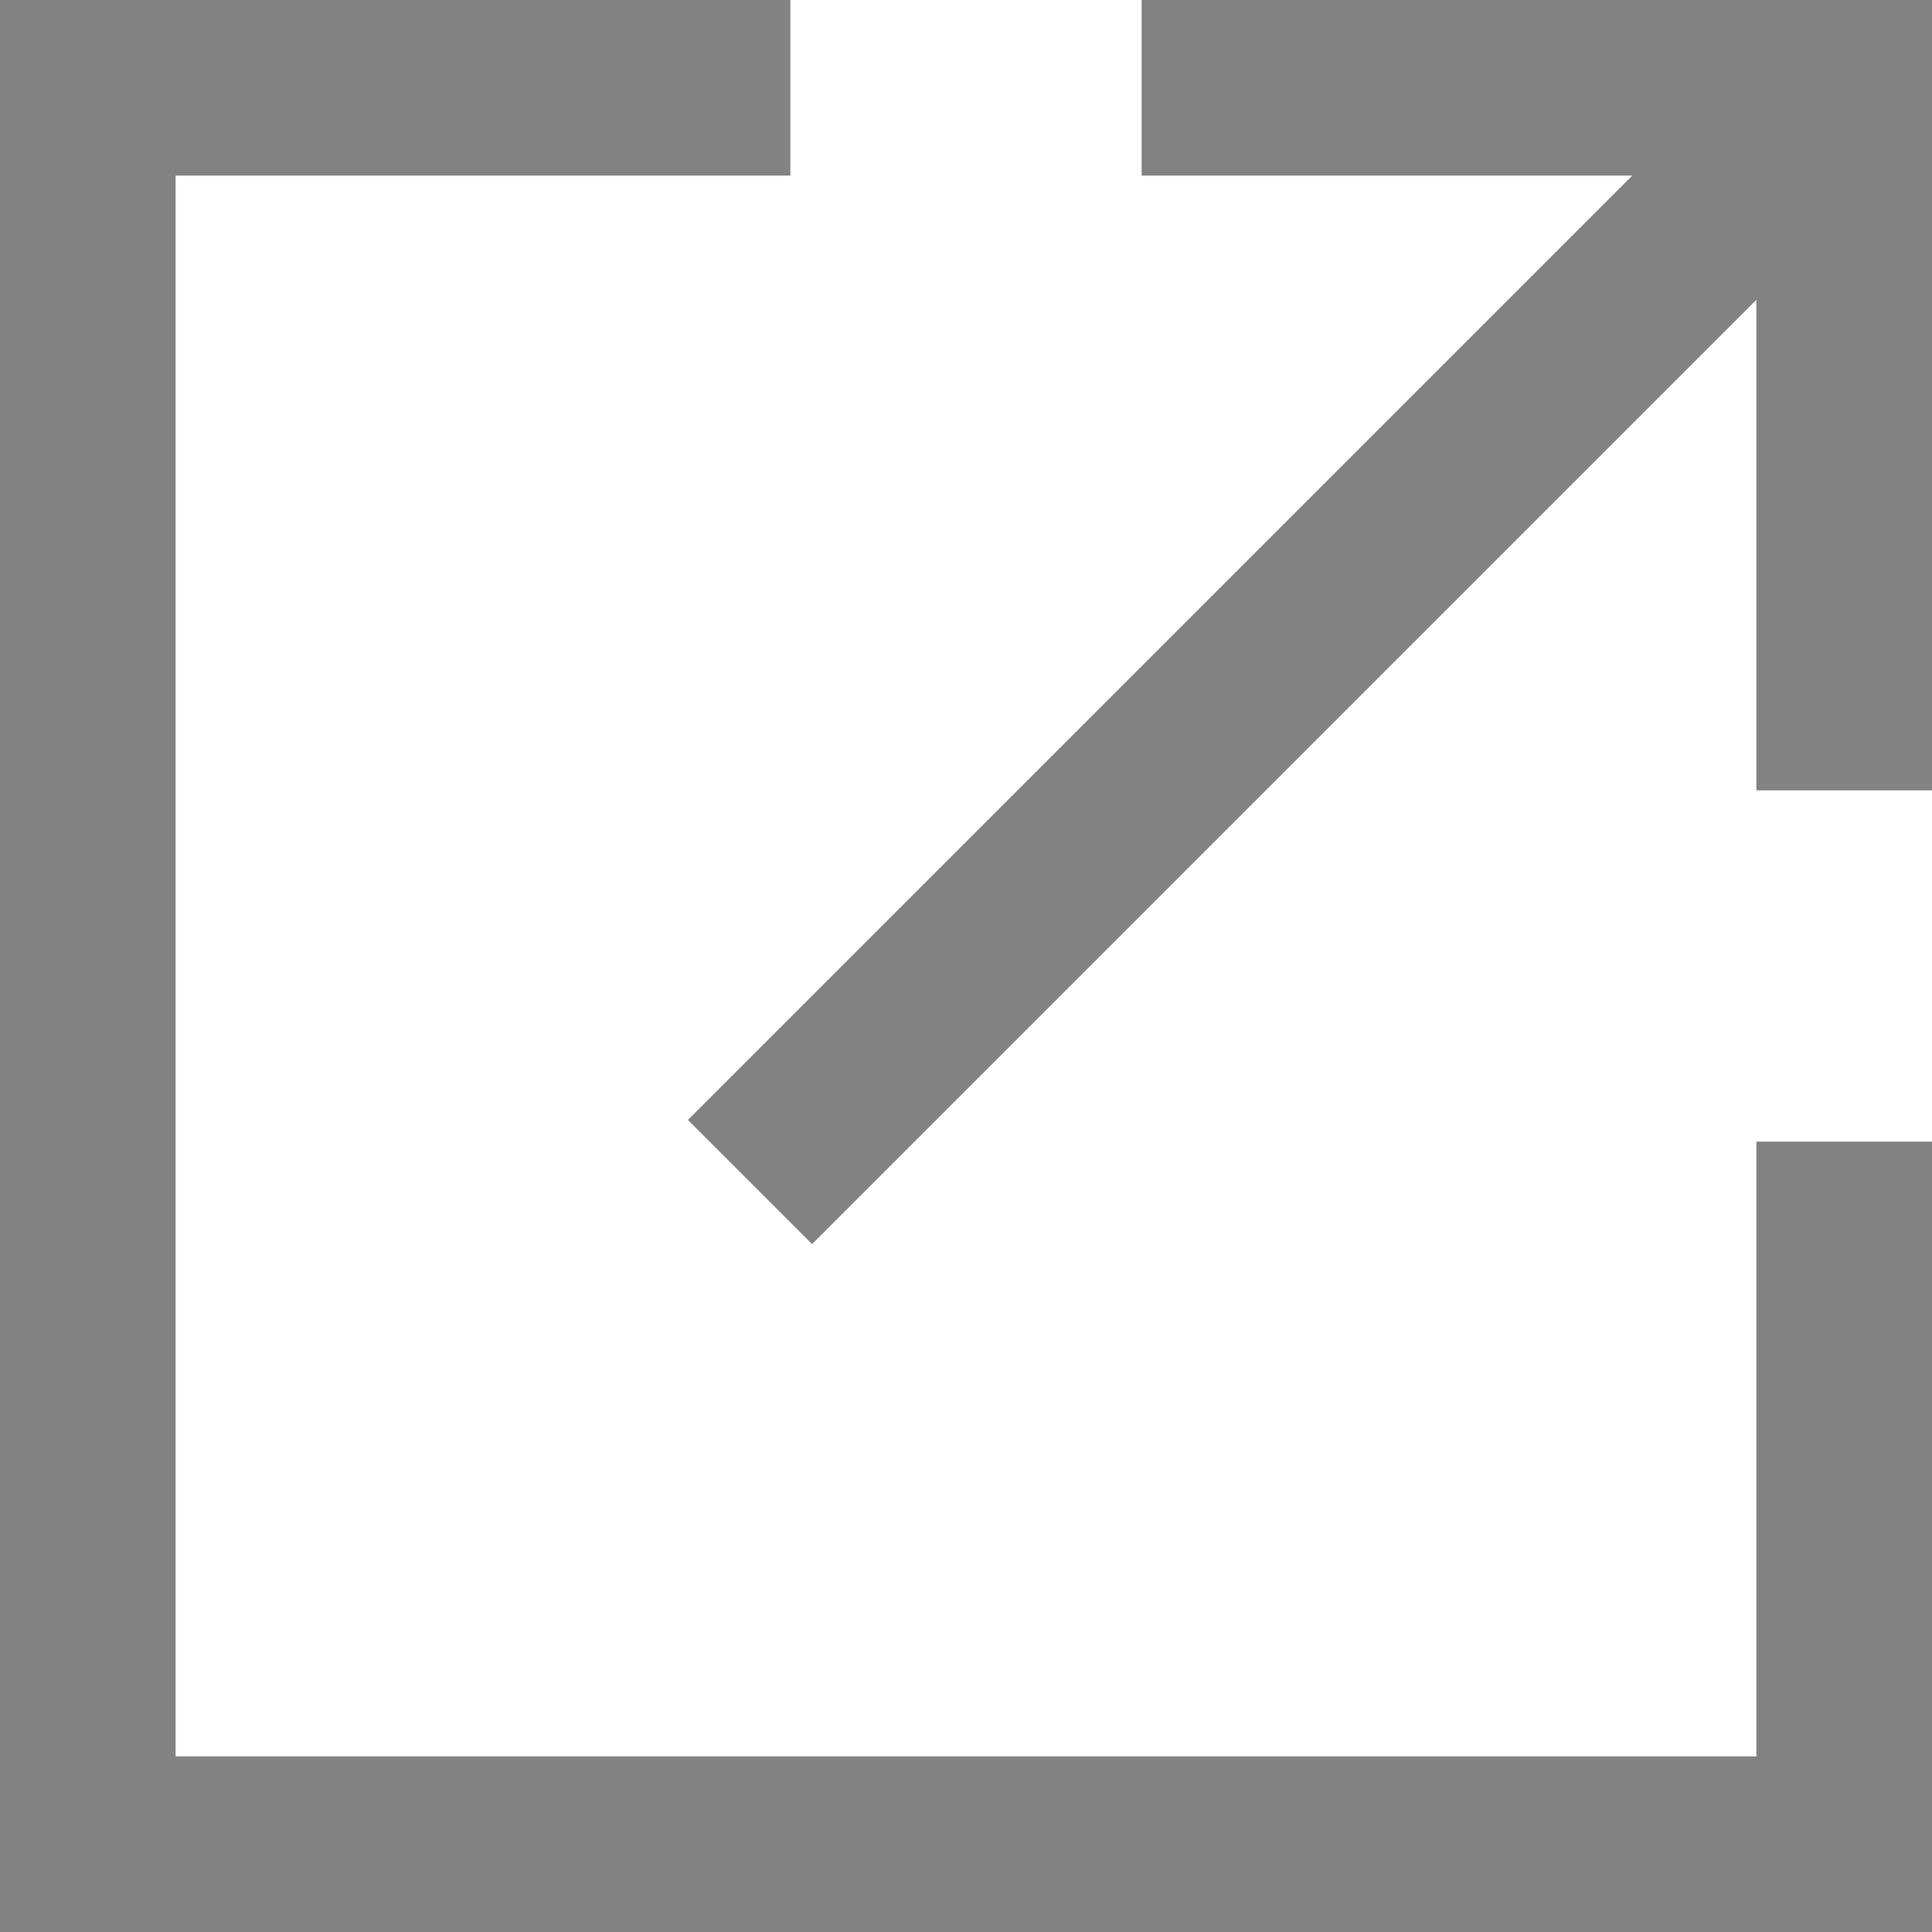
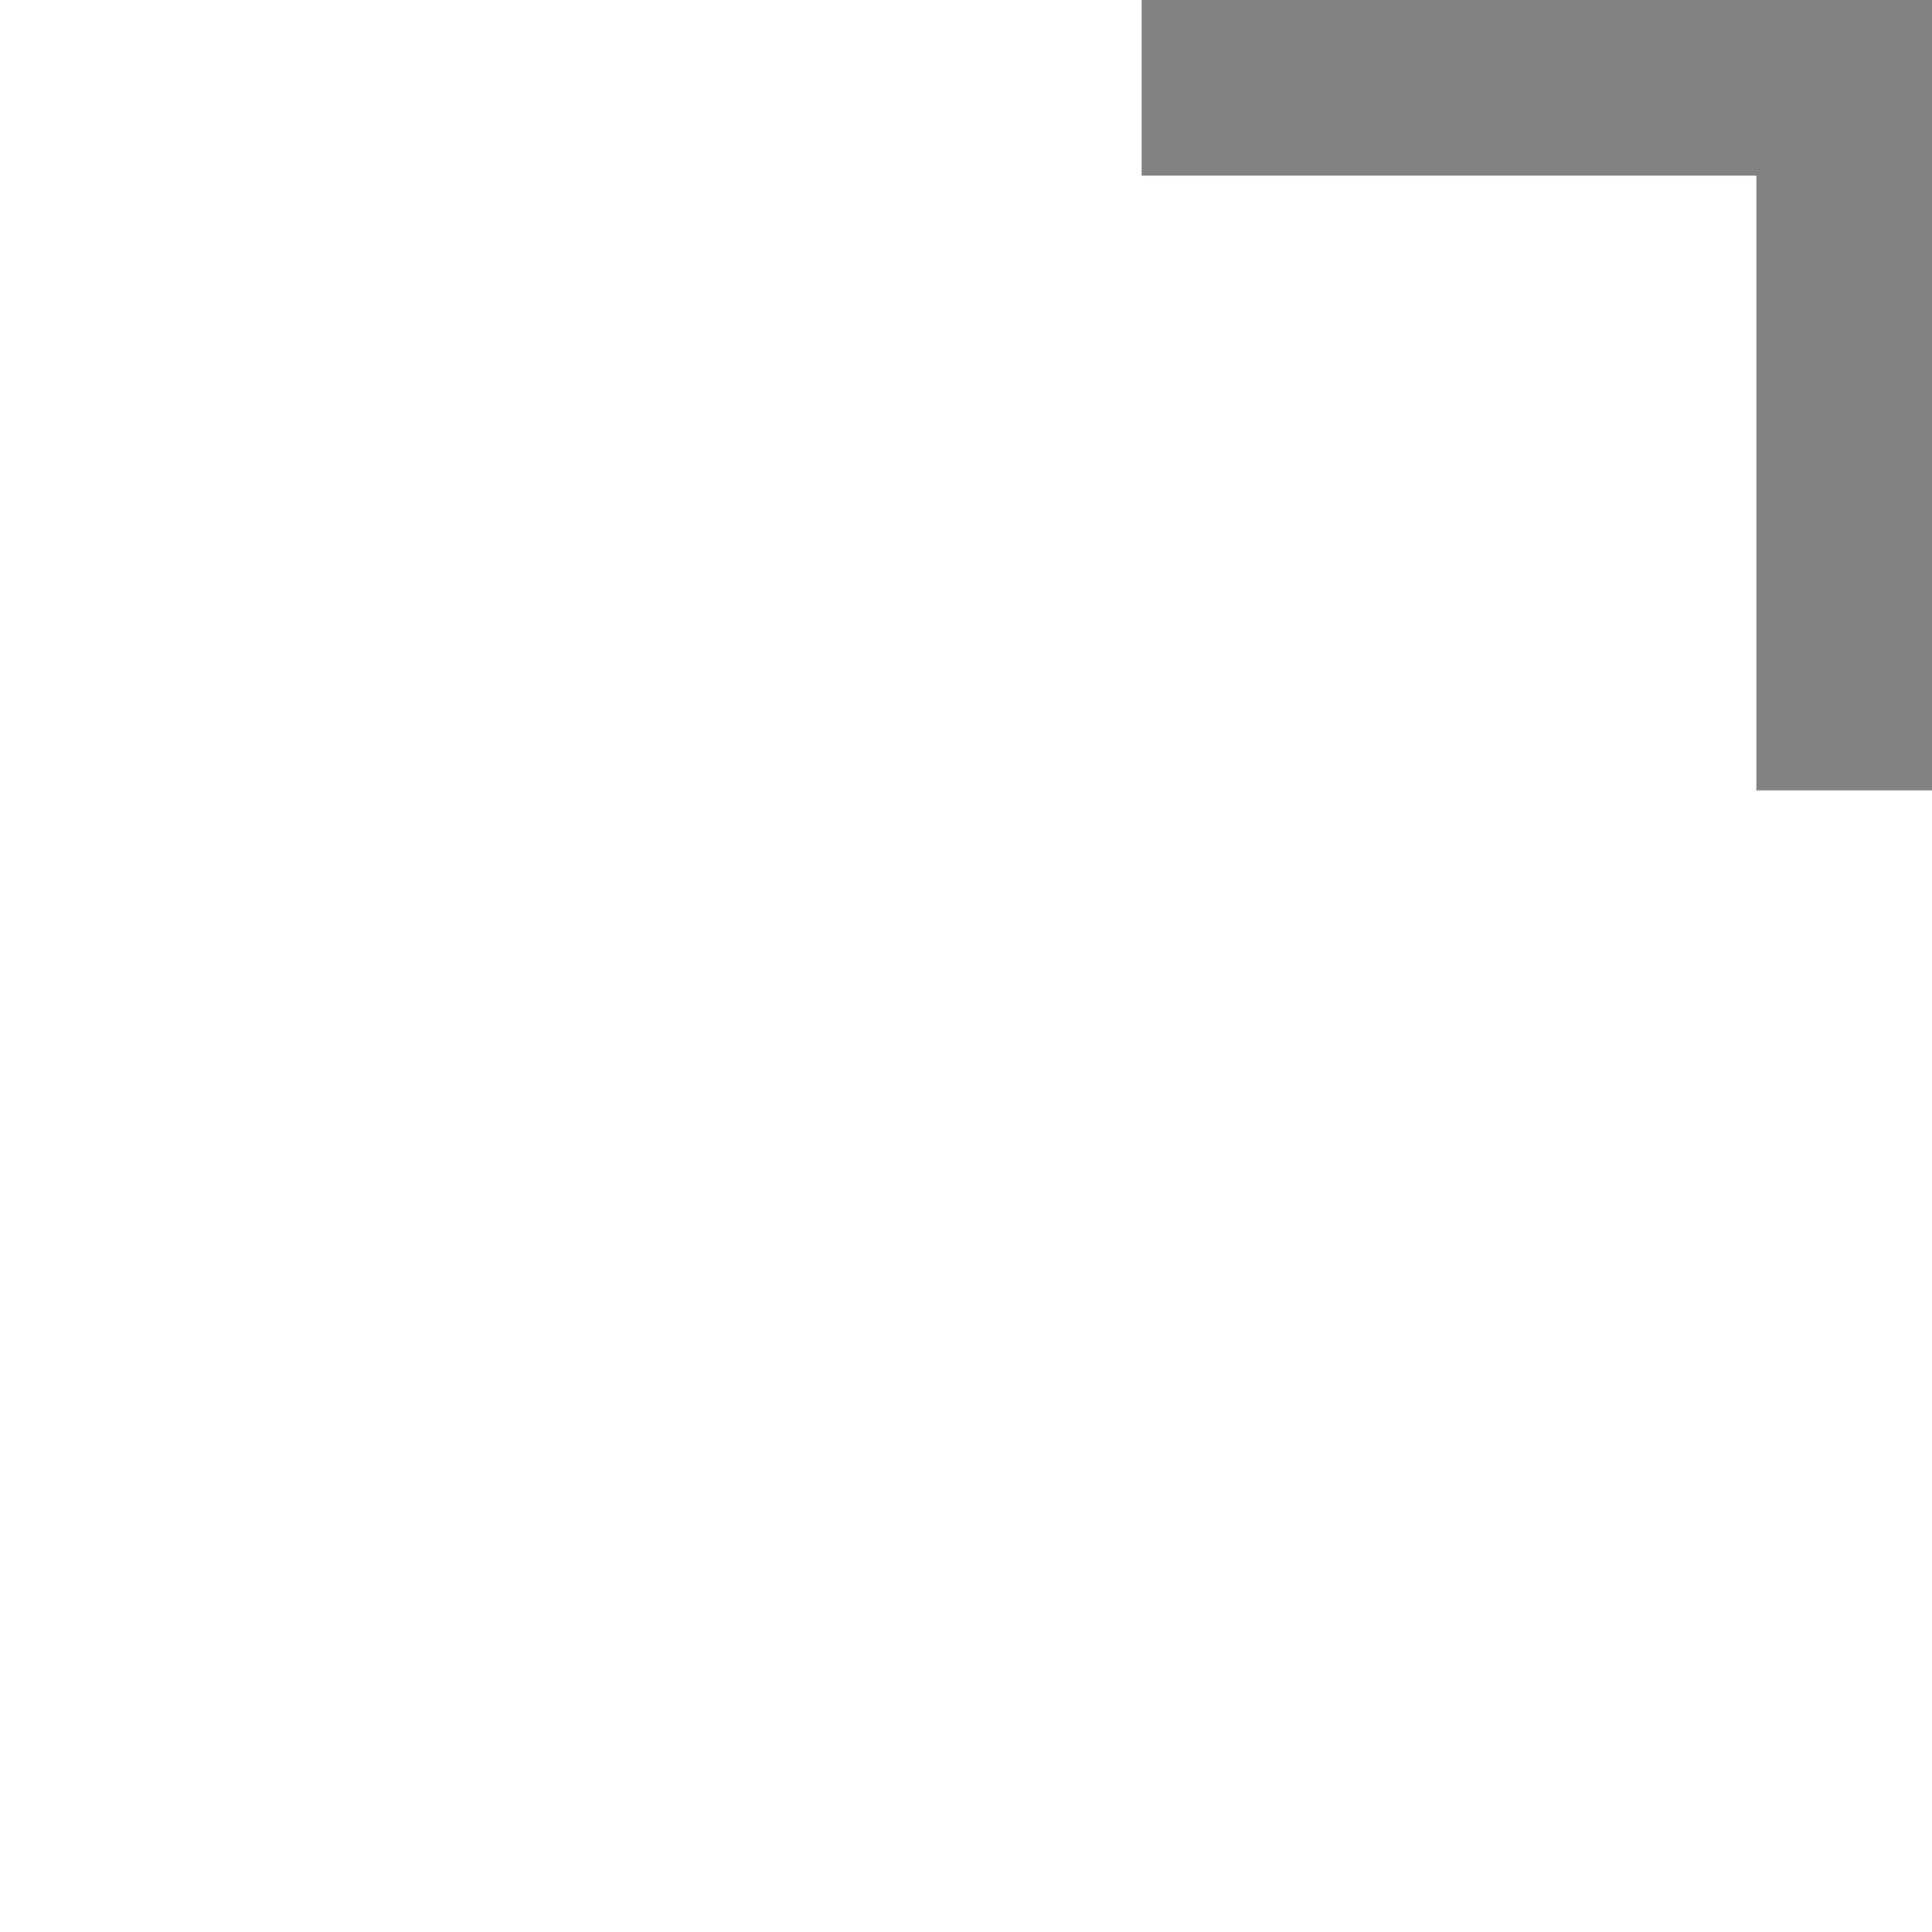
<svg xmlns="http://www.w3.org/2000/svg" id="a" viewBox="0 0 44 44">
  <defs>
    <style>.b{fill:none;stroke:#828282;stroke-miterlimit:10;stroke-width:4px;}</style>
  </defs>
  <polyline class="b" points="42 18 42 2 26 2" />
-   <polyline class="b" points="42 26 42 42 2 42 2 2 18 2" />
-   <line class="b" x1="42" y1="2" x2="17.08" y2="26.92" />
</svg>